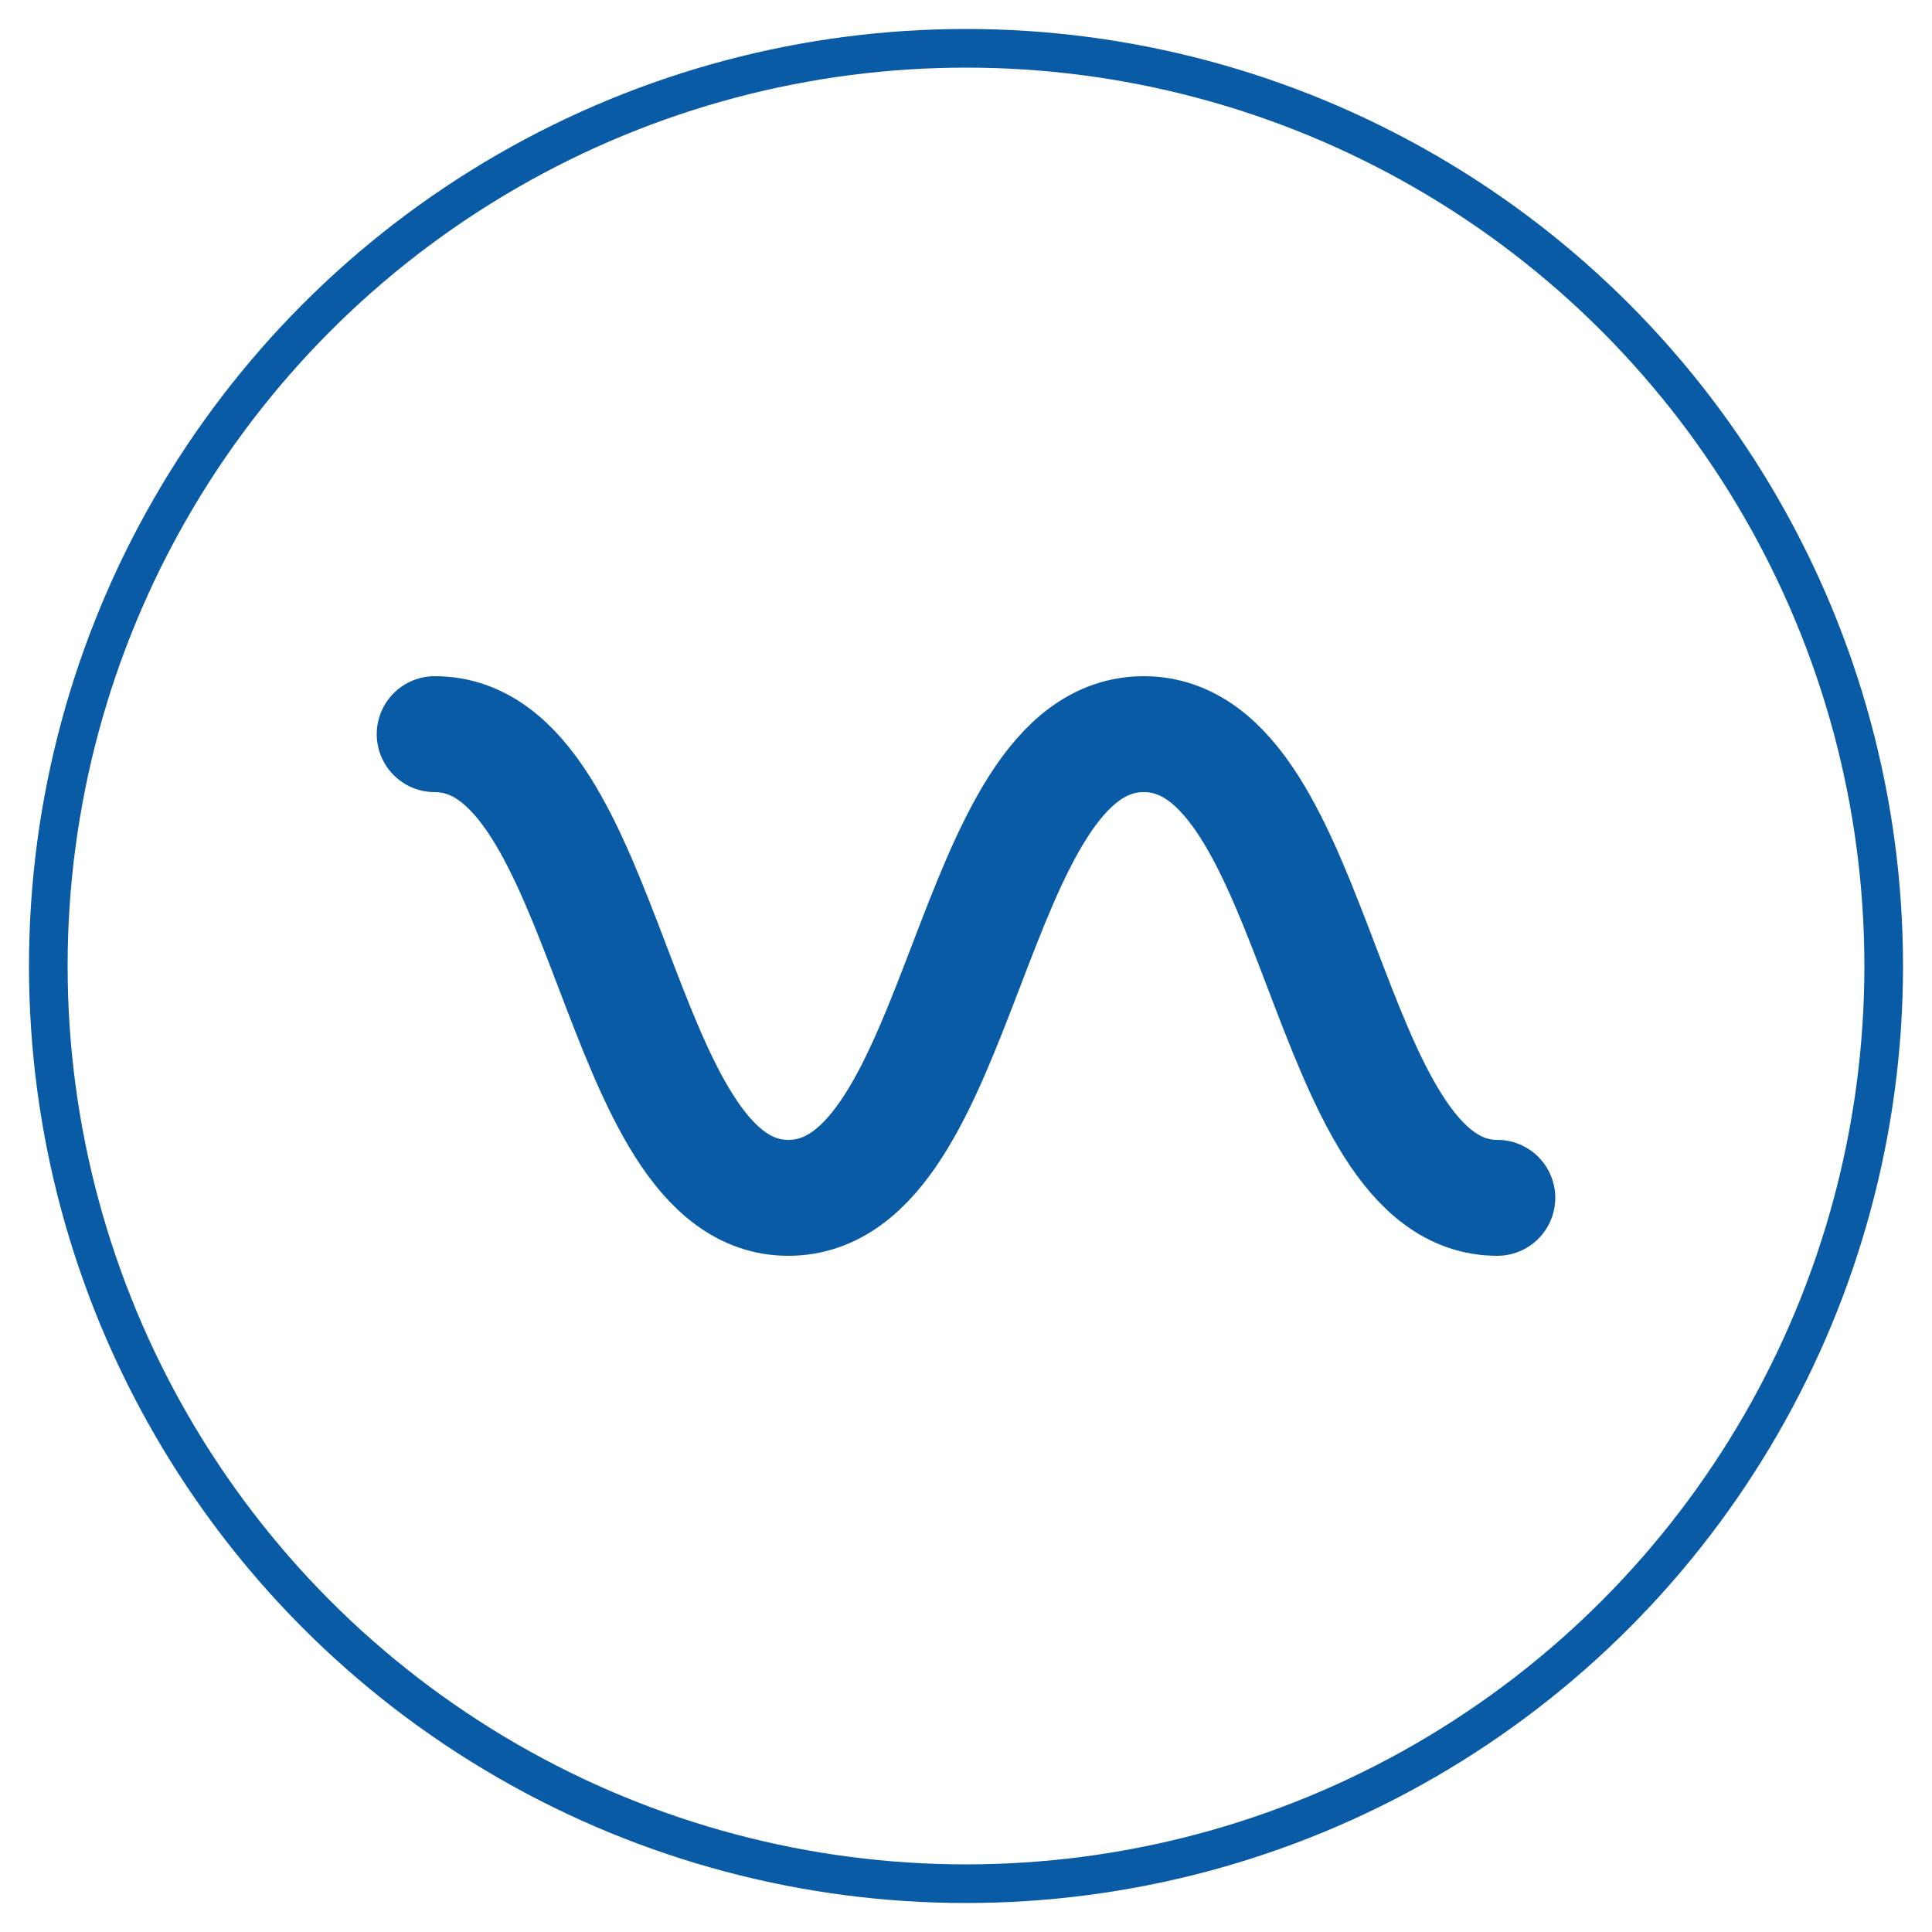
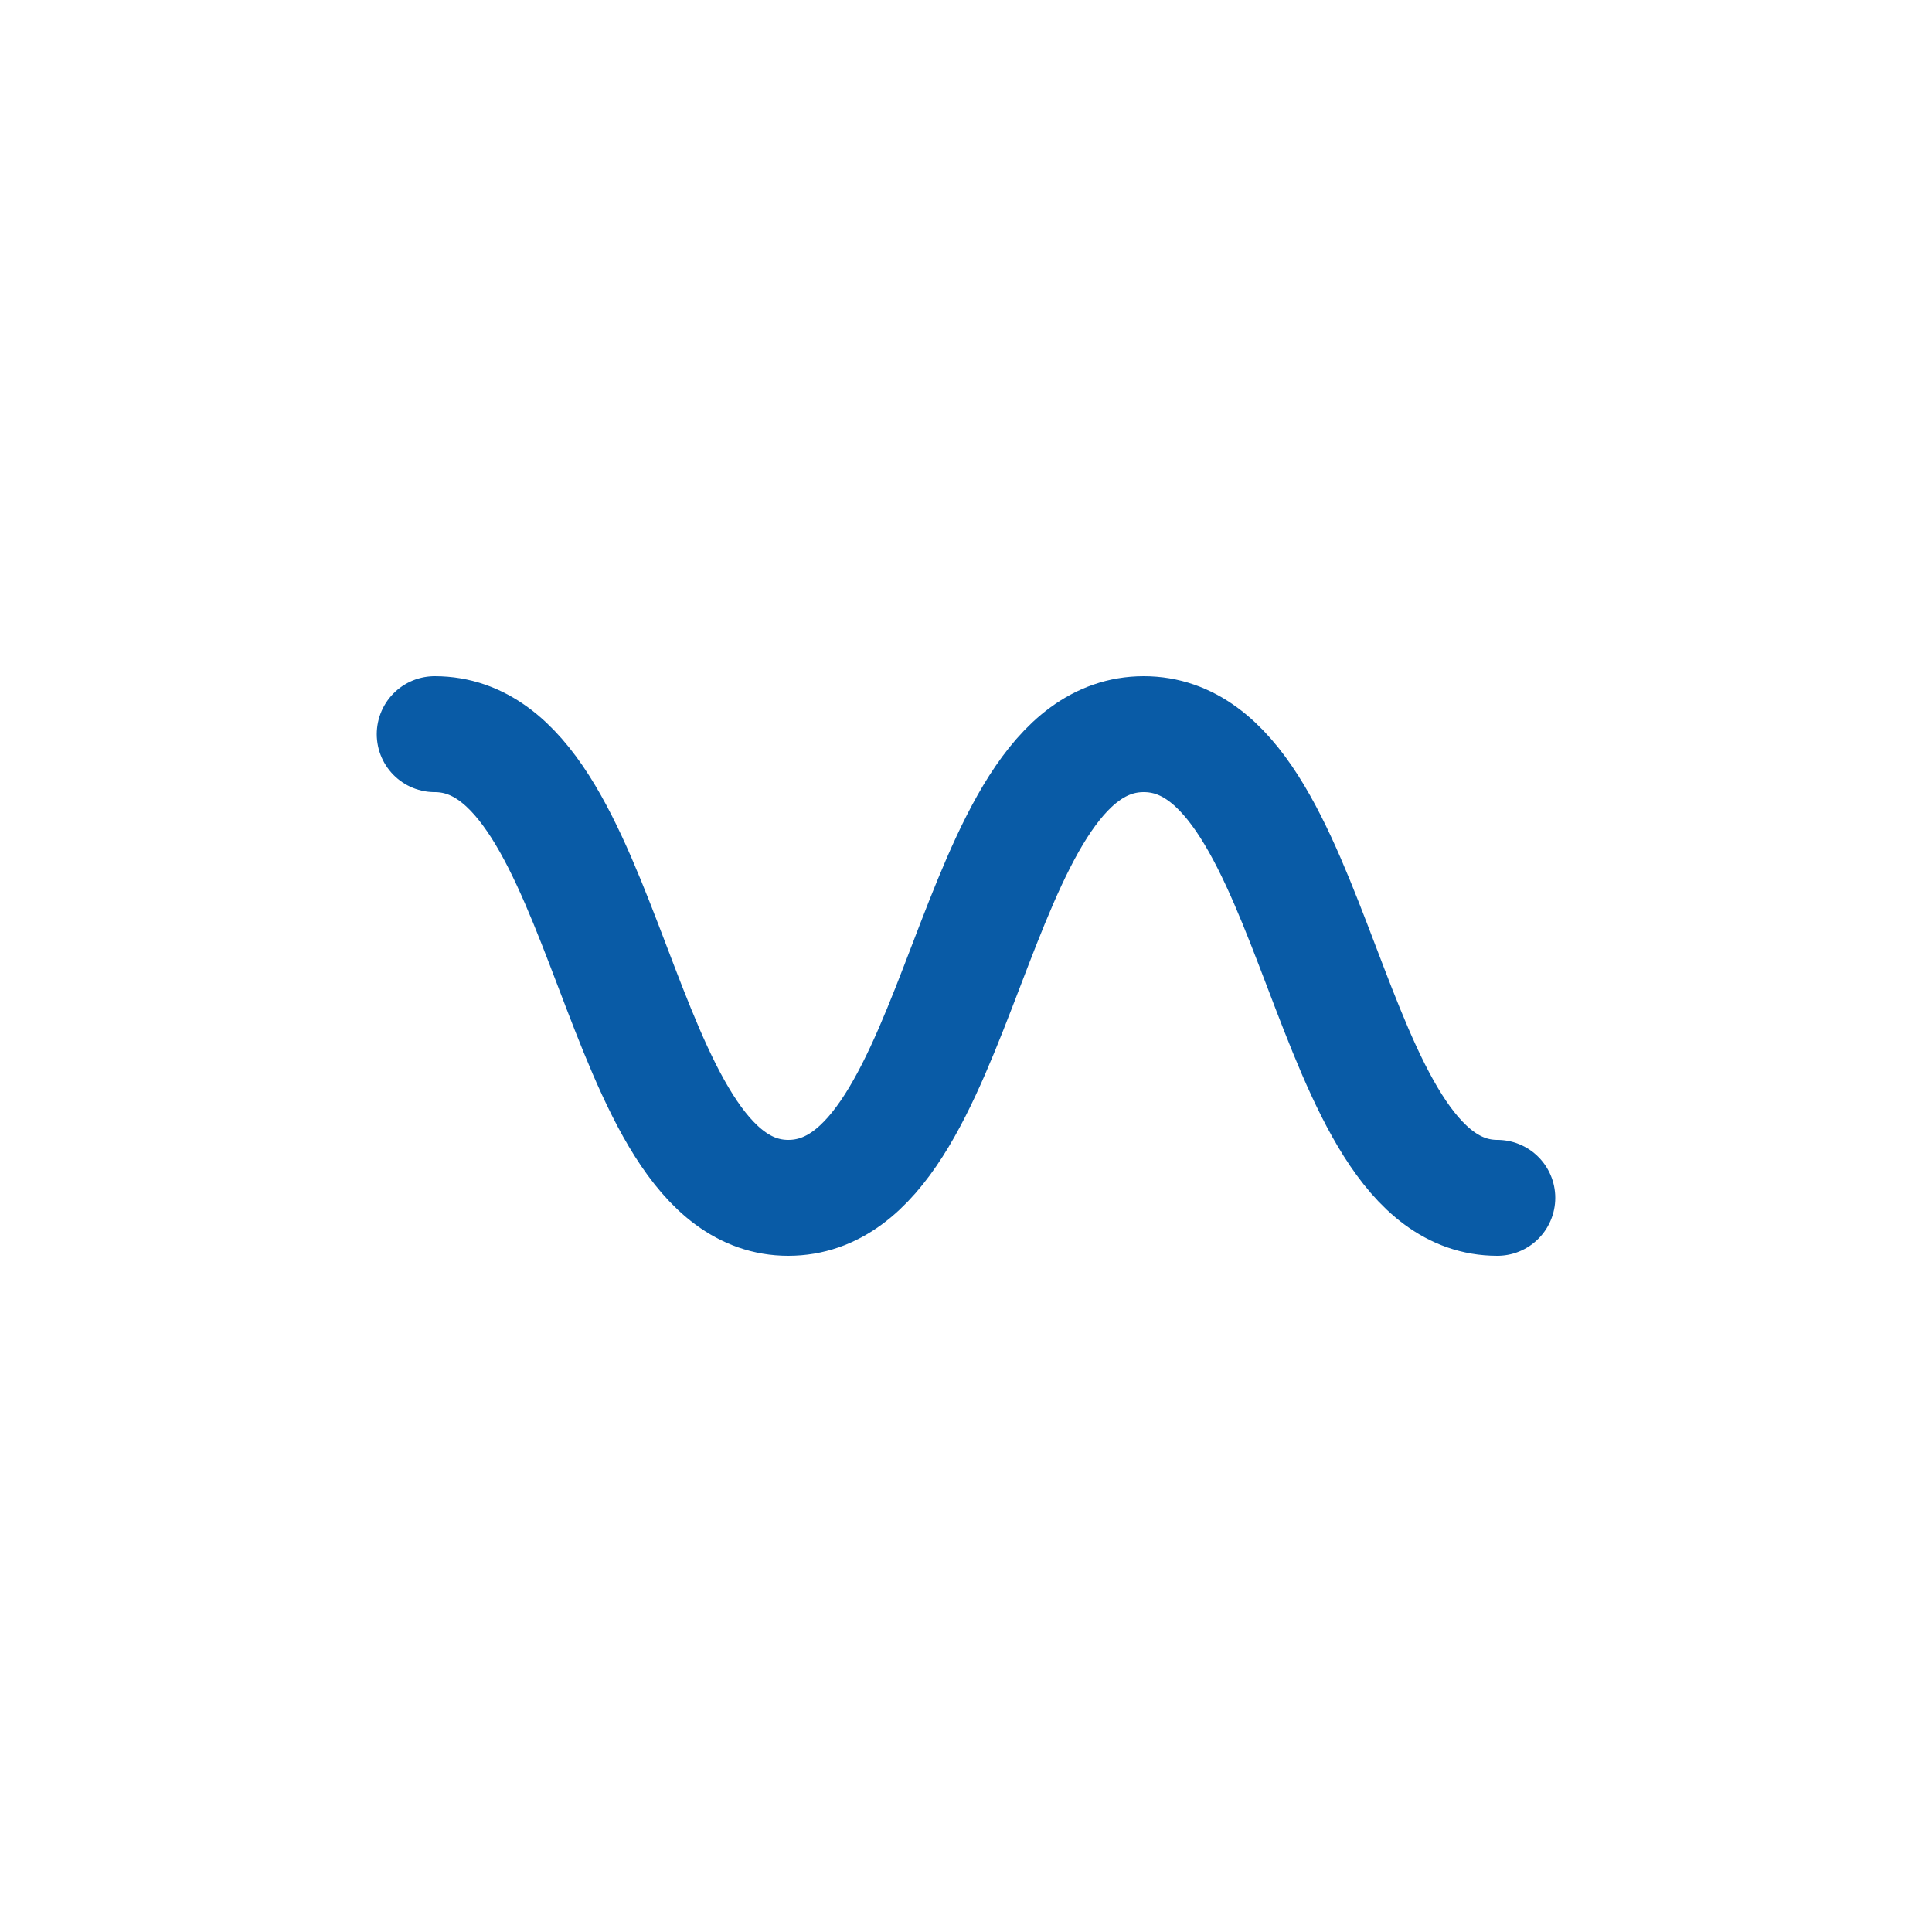
<svg xmlns="http://www.w3.org/2000/svg" x="0px" y="0px" viewBox="0 0 100 100" style="enable-background:new 0 0 100 100;">
  <style type="text/css">
	.st0{fill:none;stroke:#095BA6;stroke-width:2;stroke-miterlimit:10;}
	.st6{fill:none;stroke:#095BA6;stroke-width:6;stroke-linecap:round;stroke-miterlimit:10;}
</style>
-   <circle class="st0" cx="50" cy="50" r="47.5" />
  <g>
    <path class="st6" d="M22.5,38c9.2,0,9.2,24,18.3,24C50,62,50,38,59.2,38s9.2,24,18.3,24" />
  </g>
</svg>